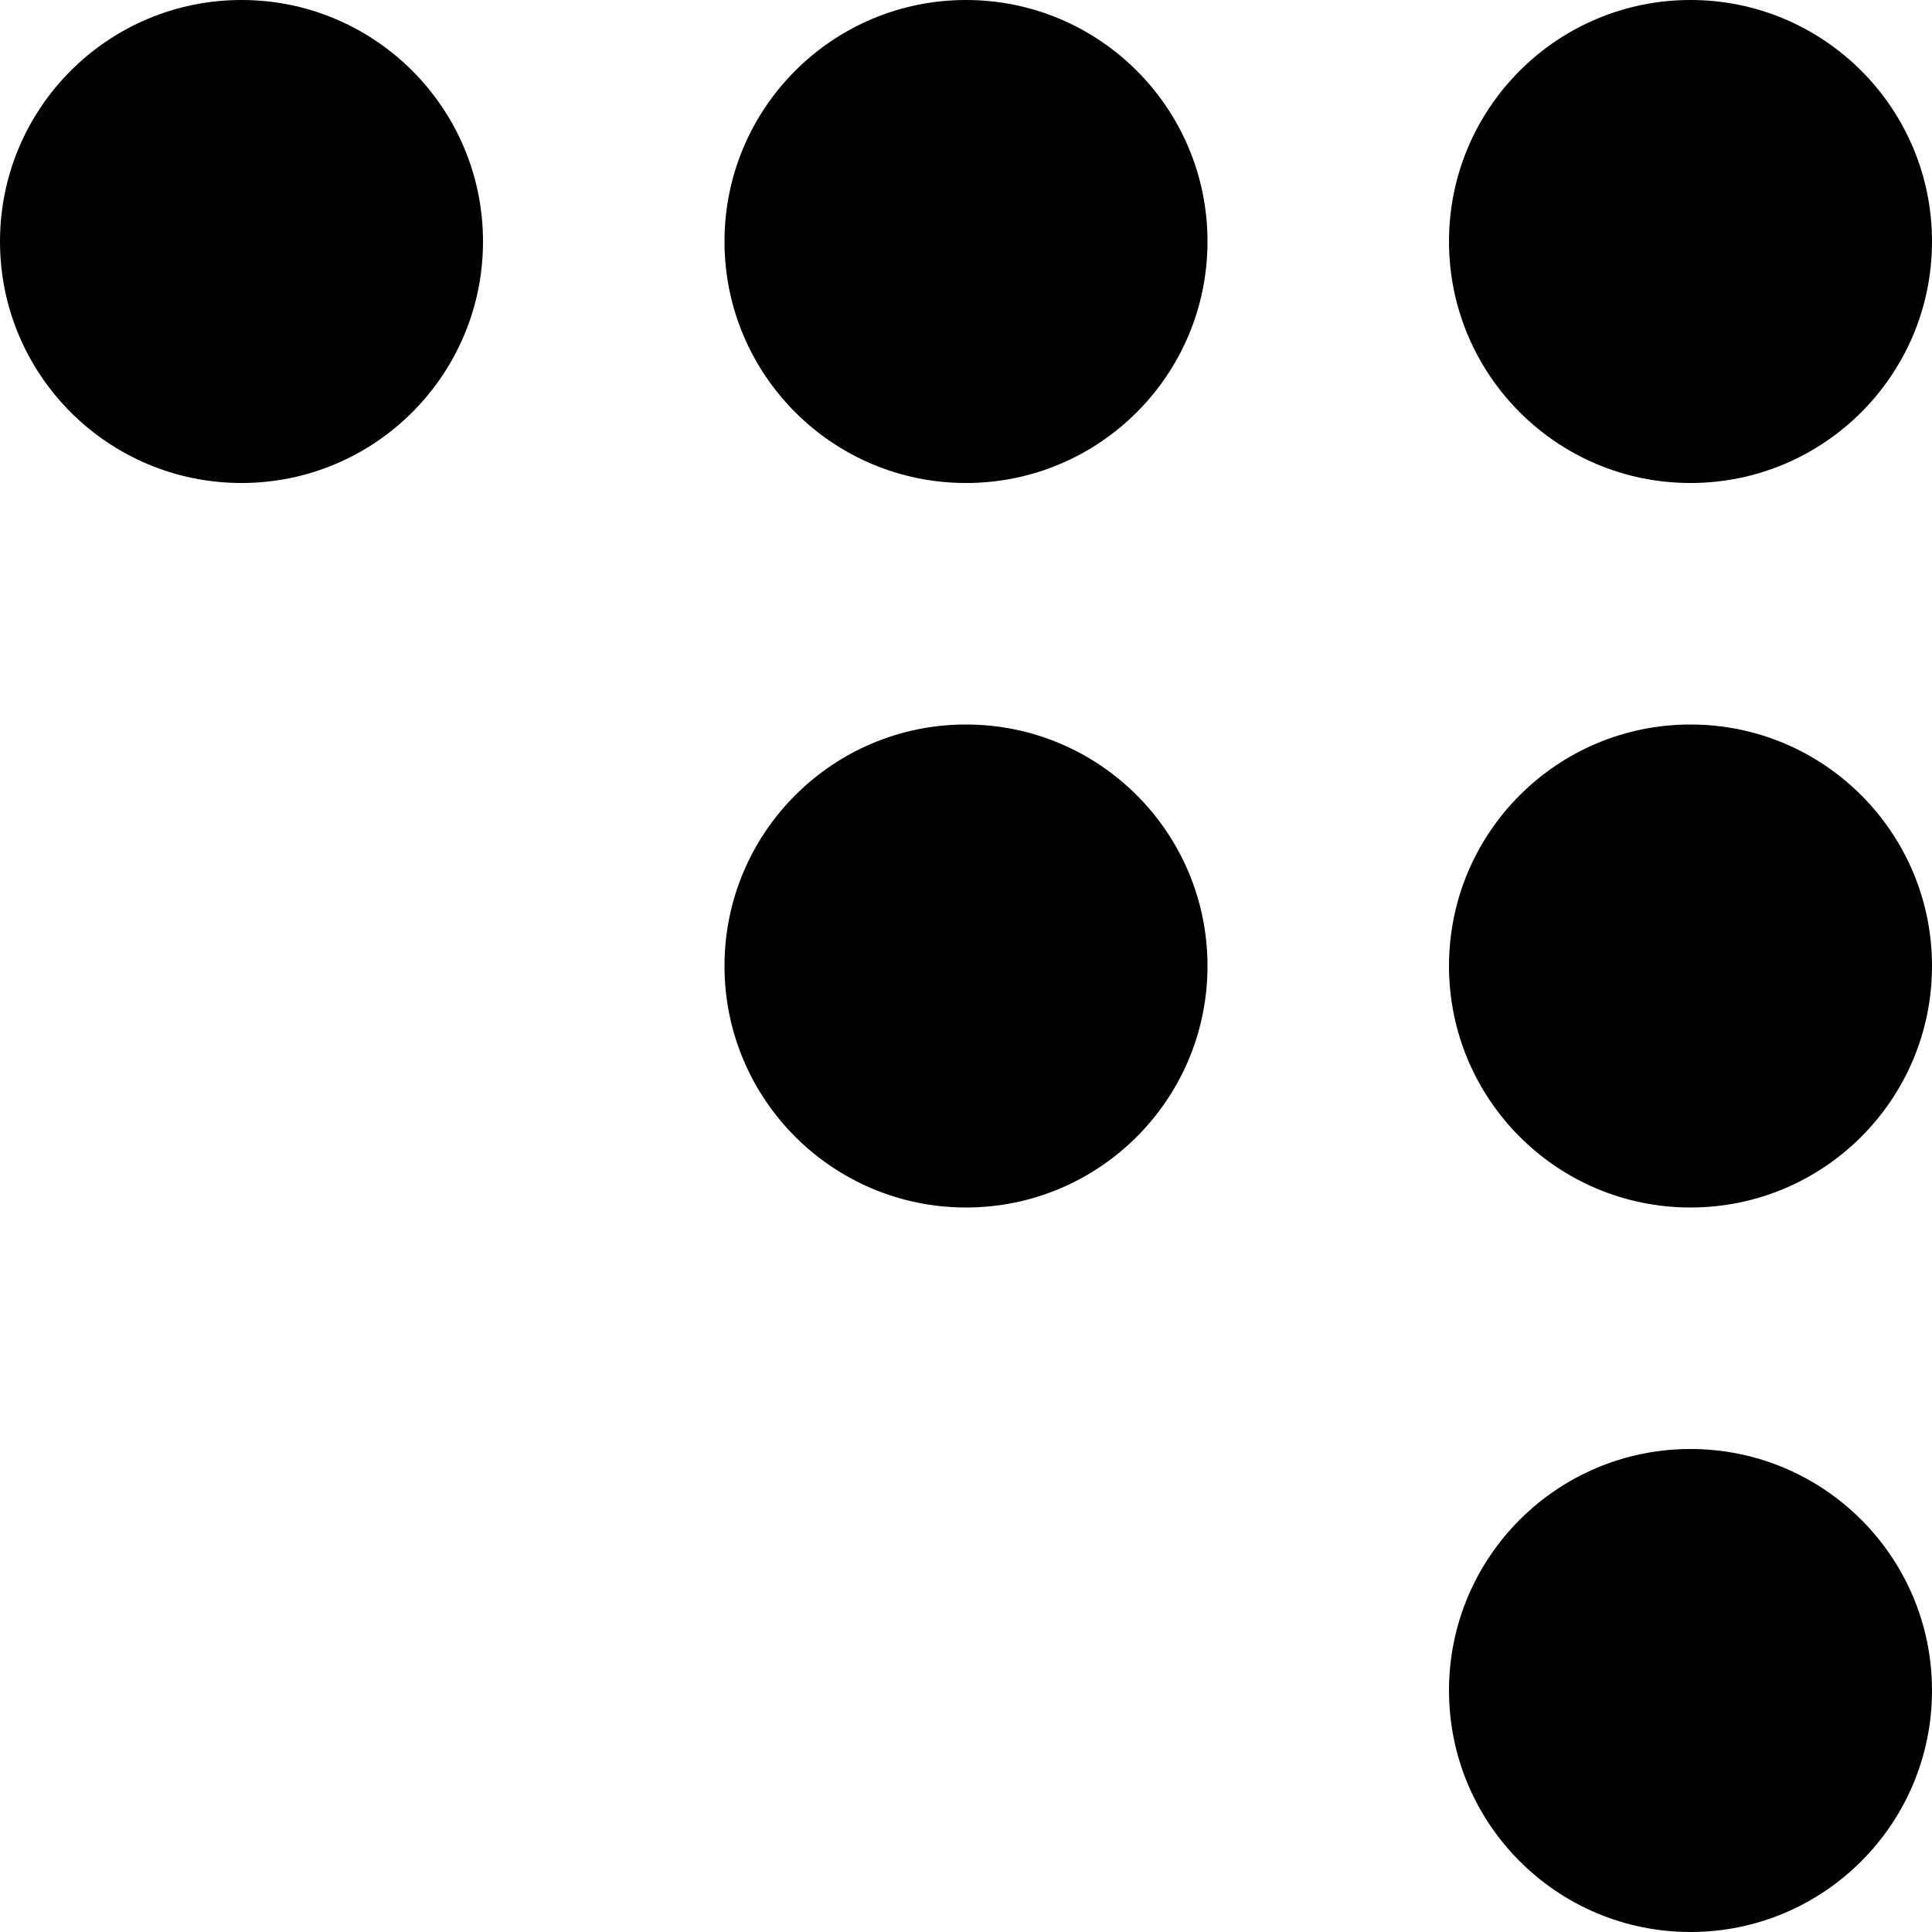
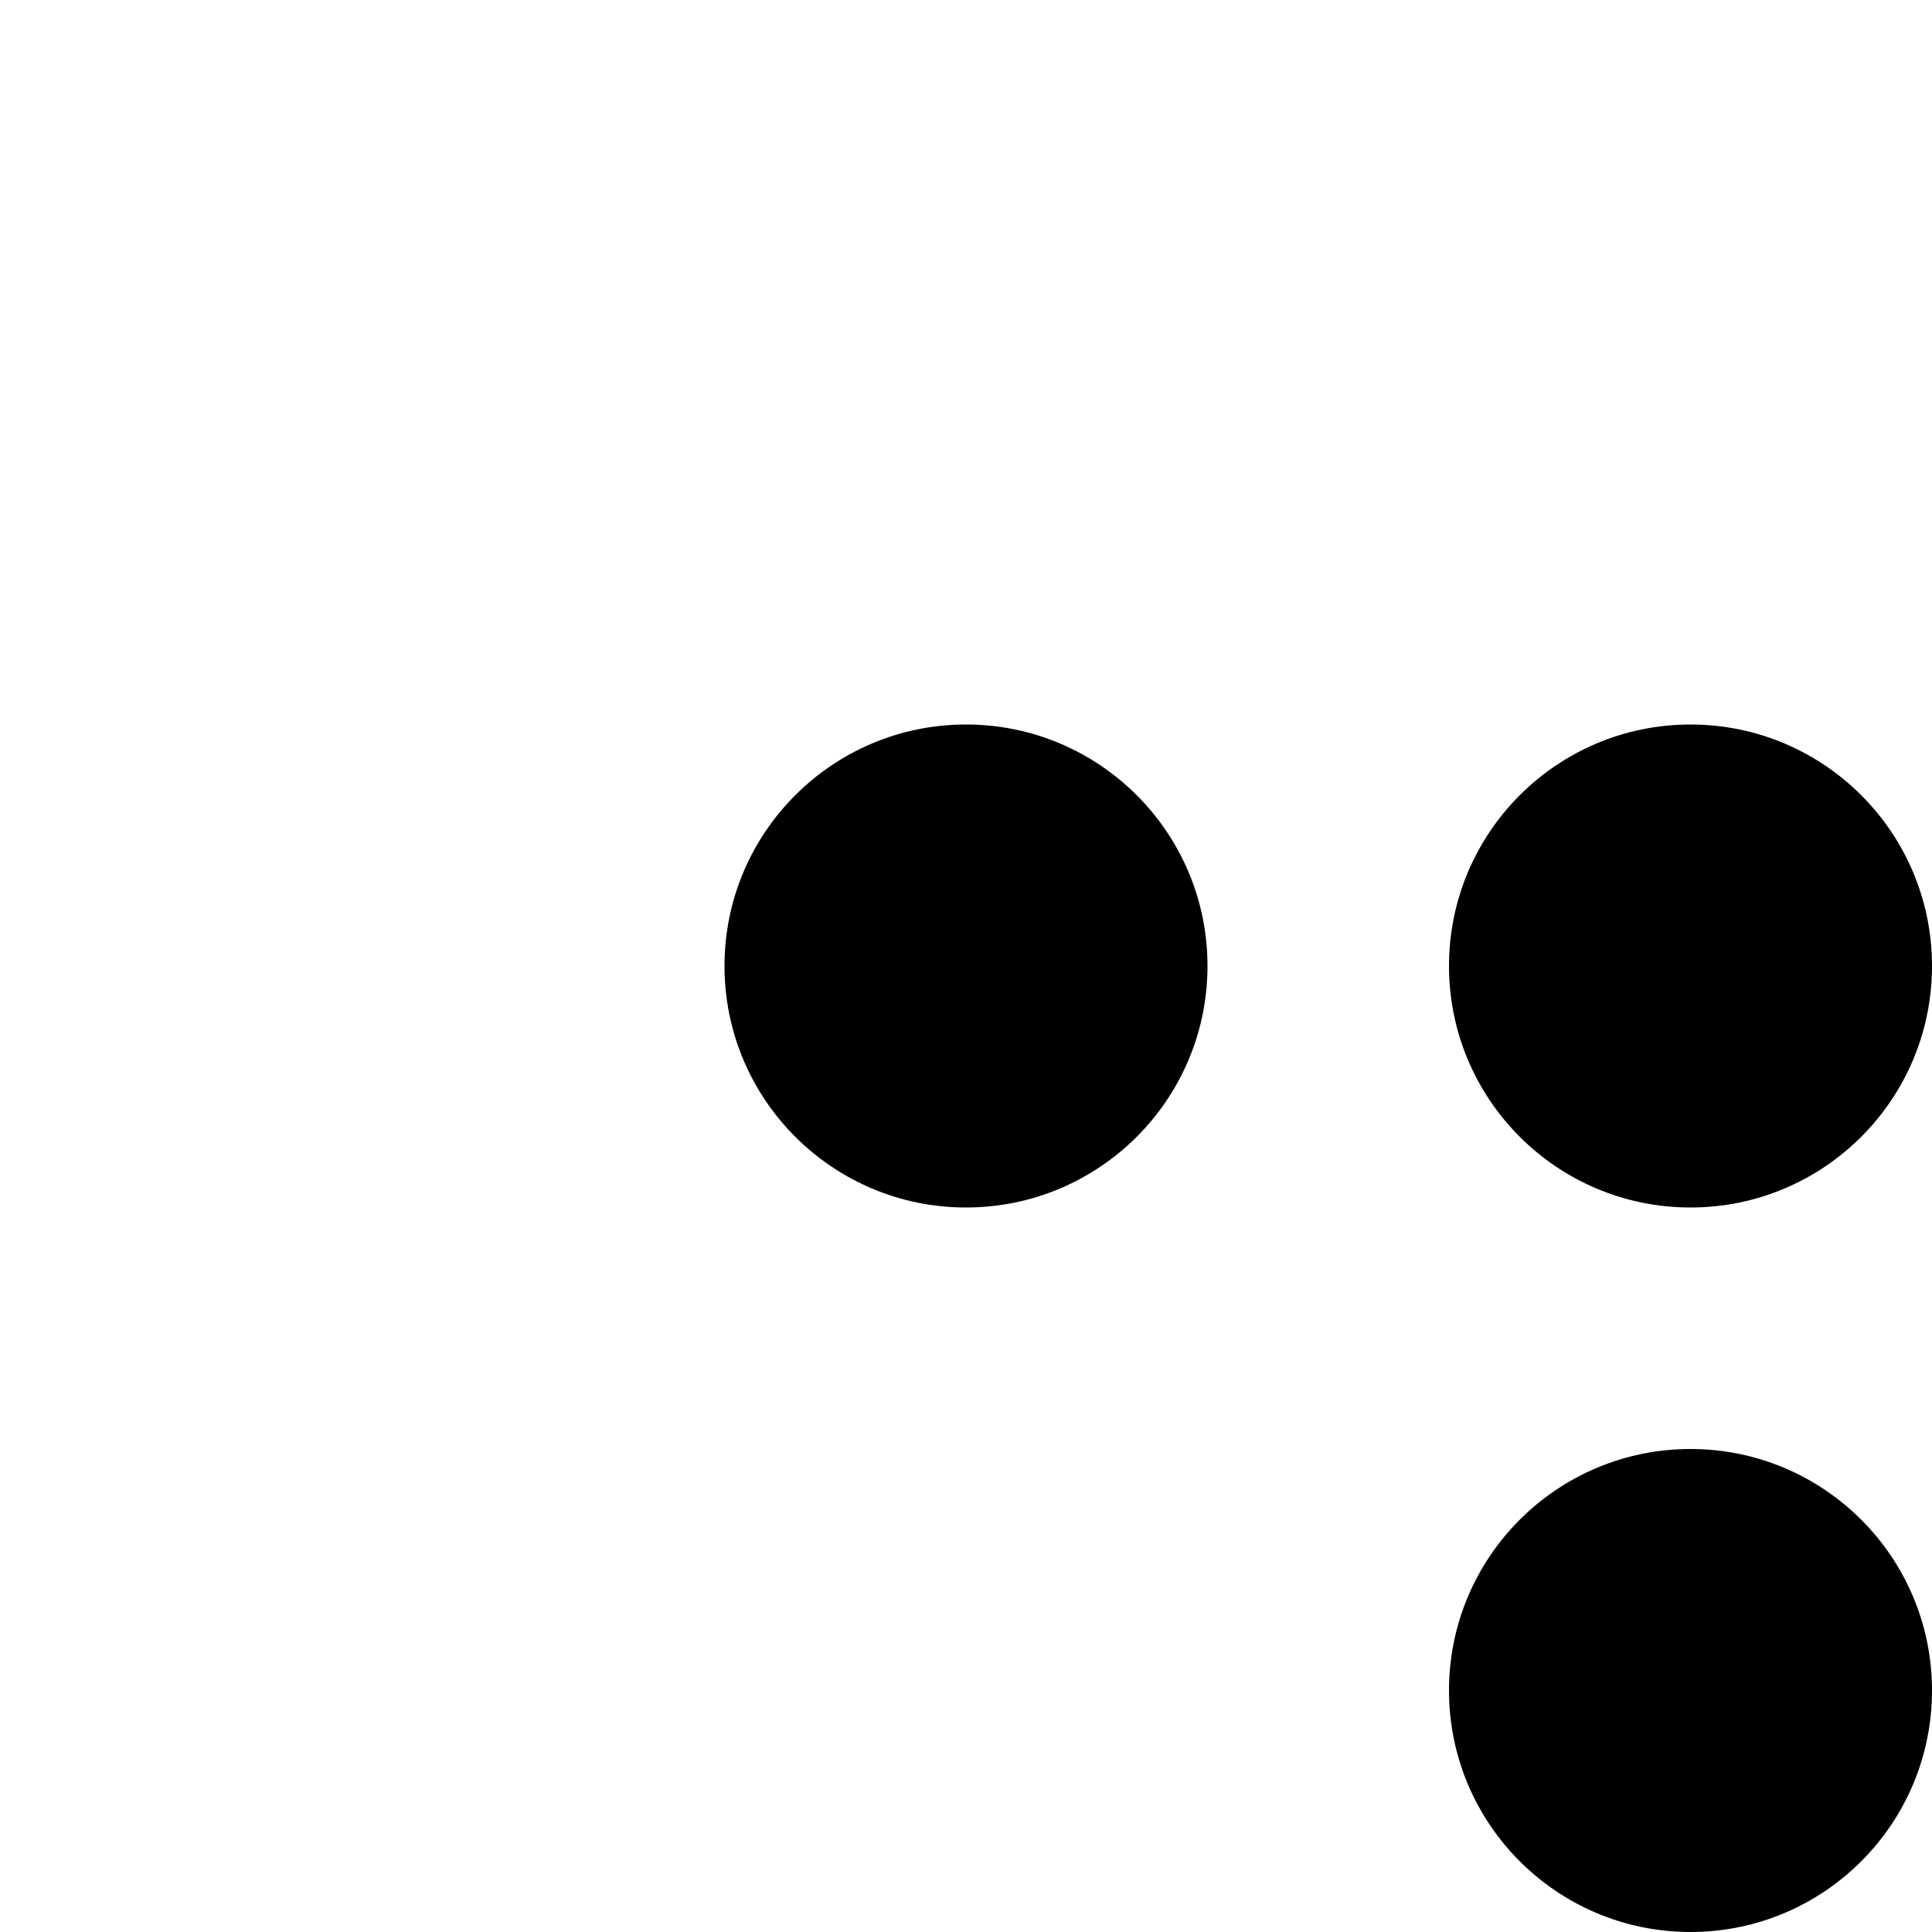
<svg xmlns="http://www.w3.org/2000/svg" width="32" height="32" fill="none">
  <circle cx="28" cy="16" r="4" fill="#000" />
  <circle cx="28" cy="28" r="4" fill="#000" />
-   <circle cx="16" cy="4" r="4" fill="#000" transform="rotate(-90 16 4)" />
-   <circle cx="4" cy="4" r="4" fill="#000" transform="rotate(-90 4 4)" />
-   <circle cx="28" cy="4" r="4" fill="#000" transform="rotate(-90 28 4)" />
  <circle cx="16" cy="16" r="4" fill="#000" transform="rotate(-90 16 16)" />
</svg>